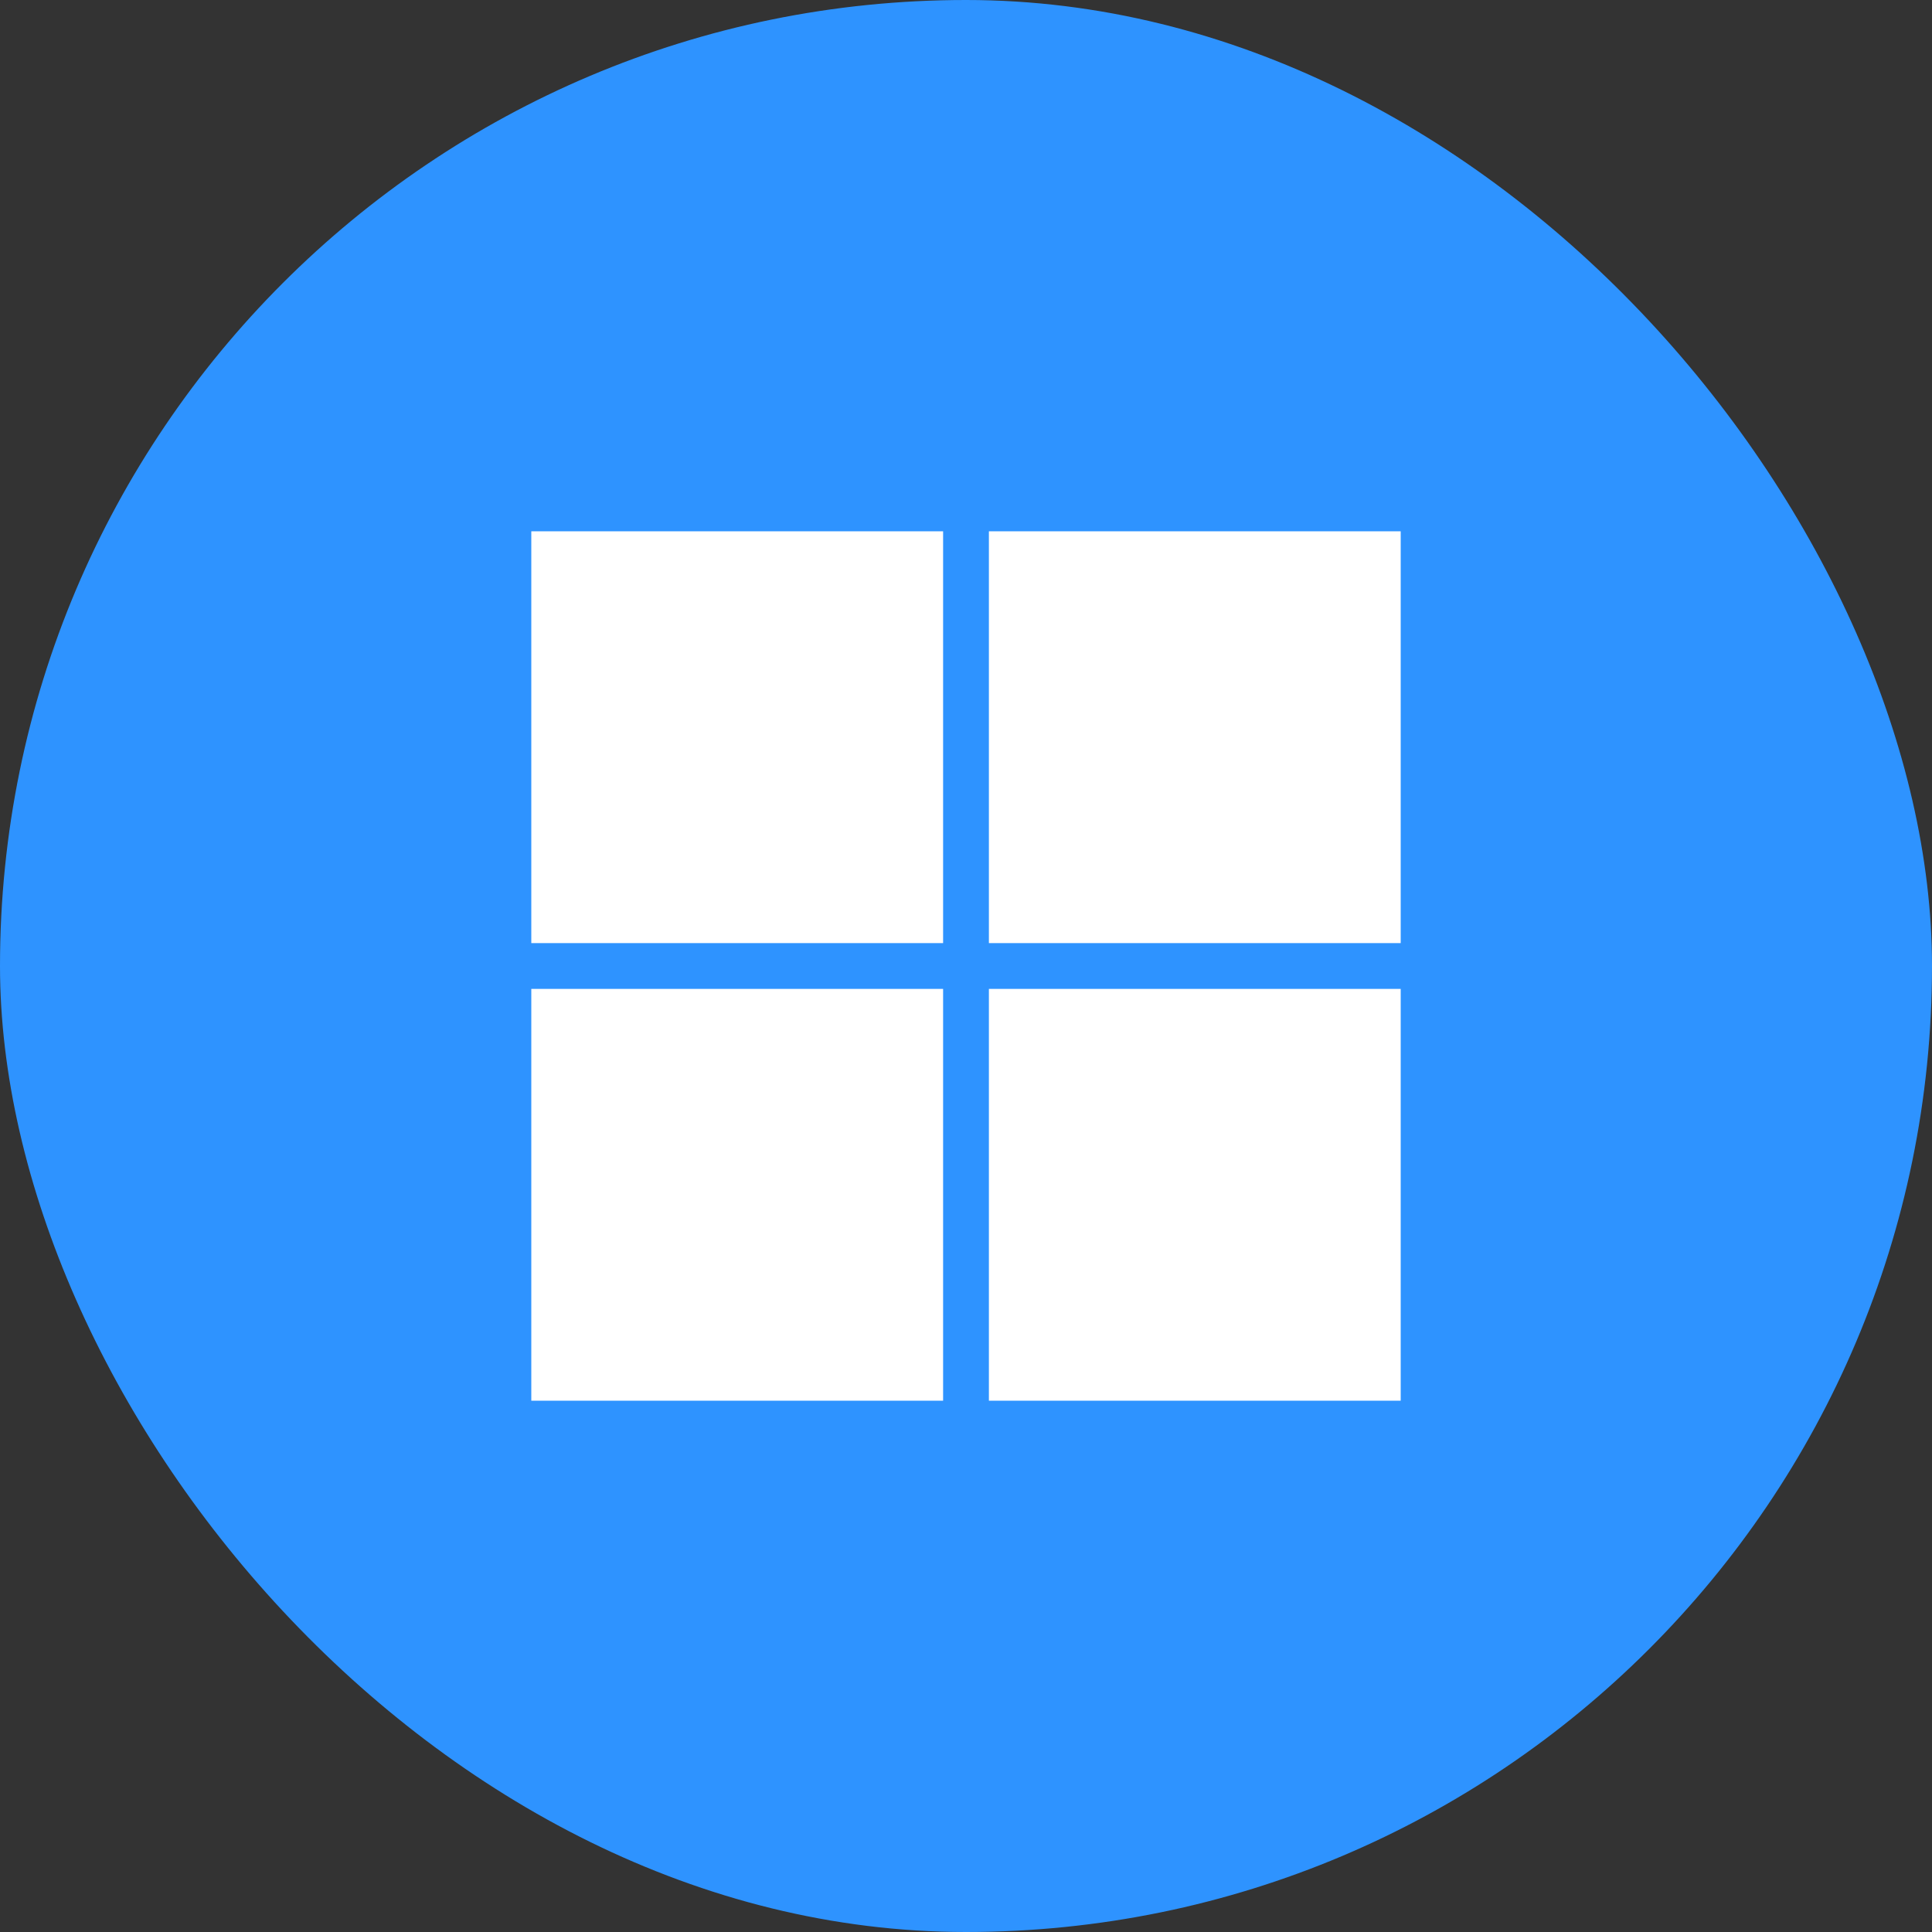
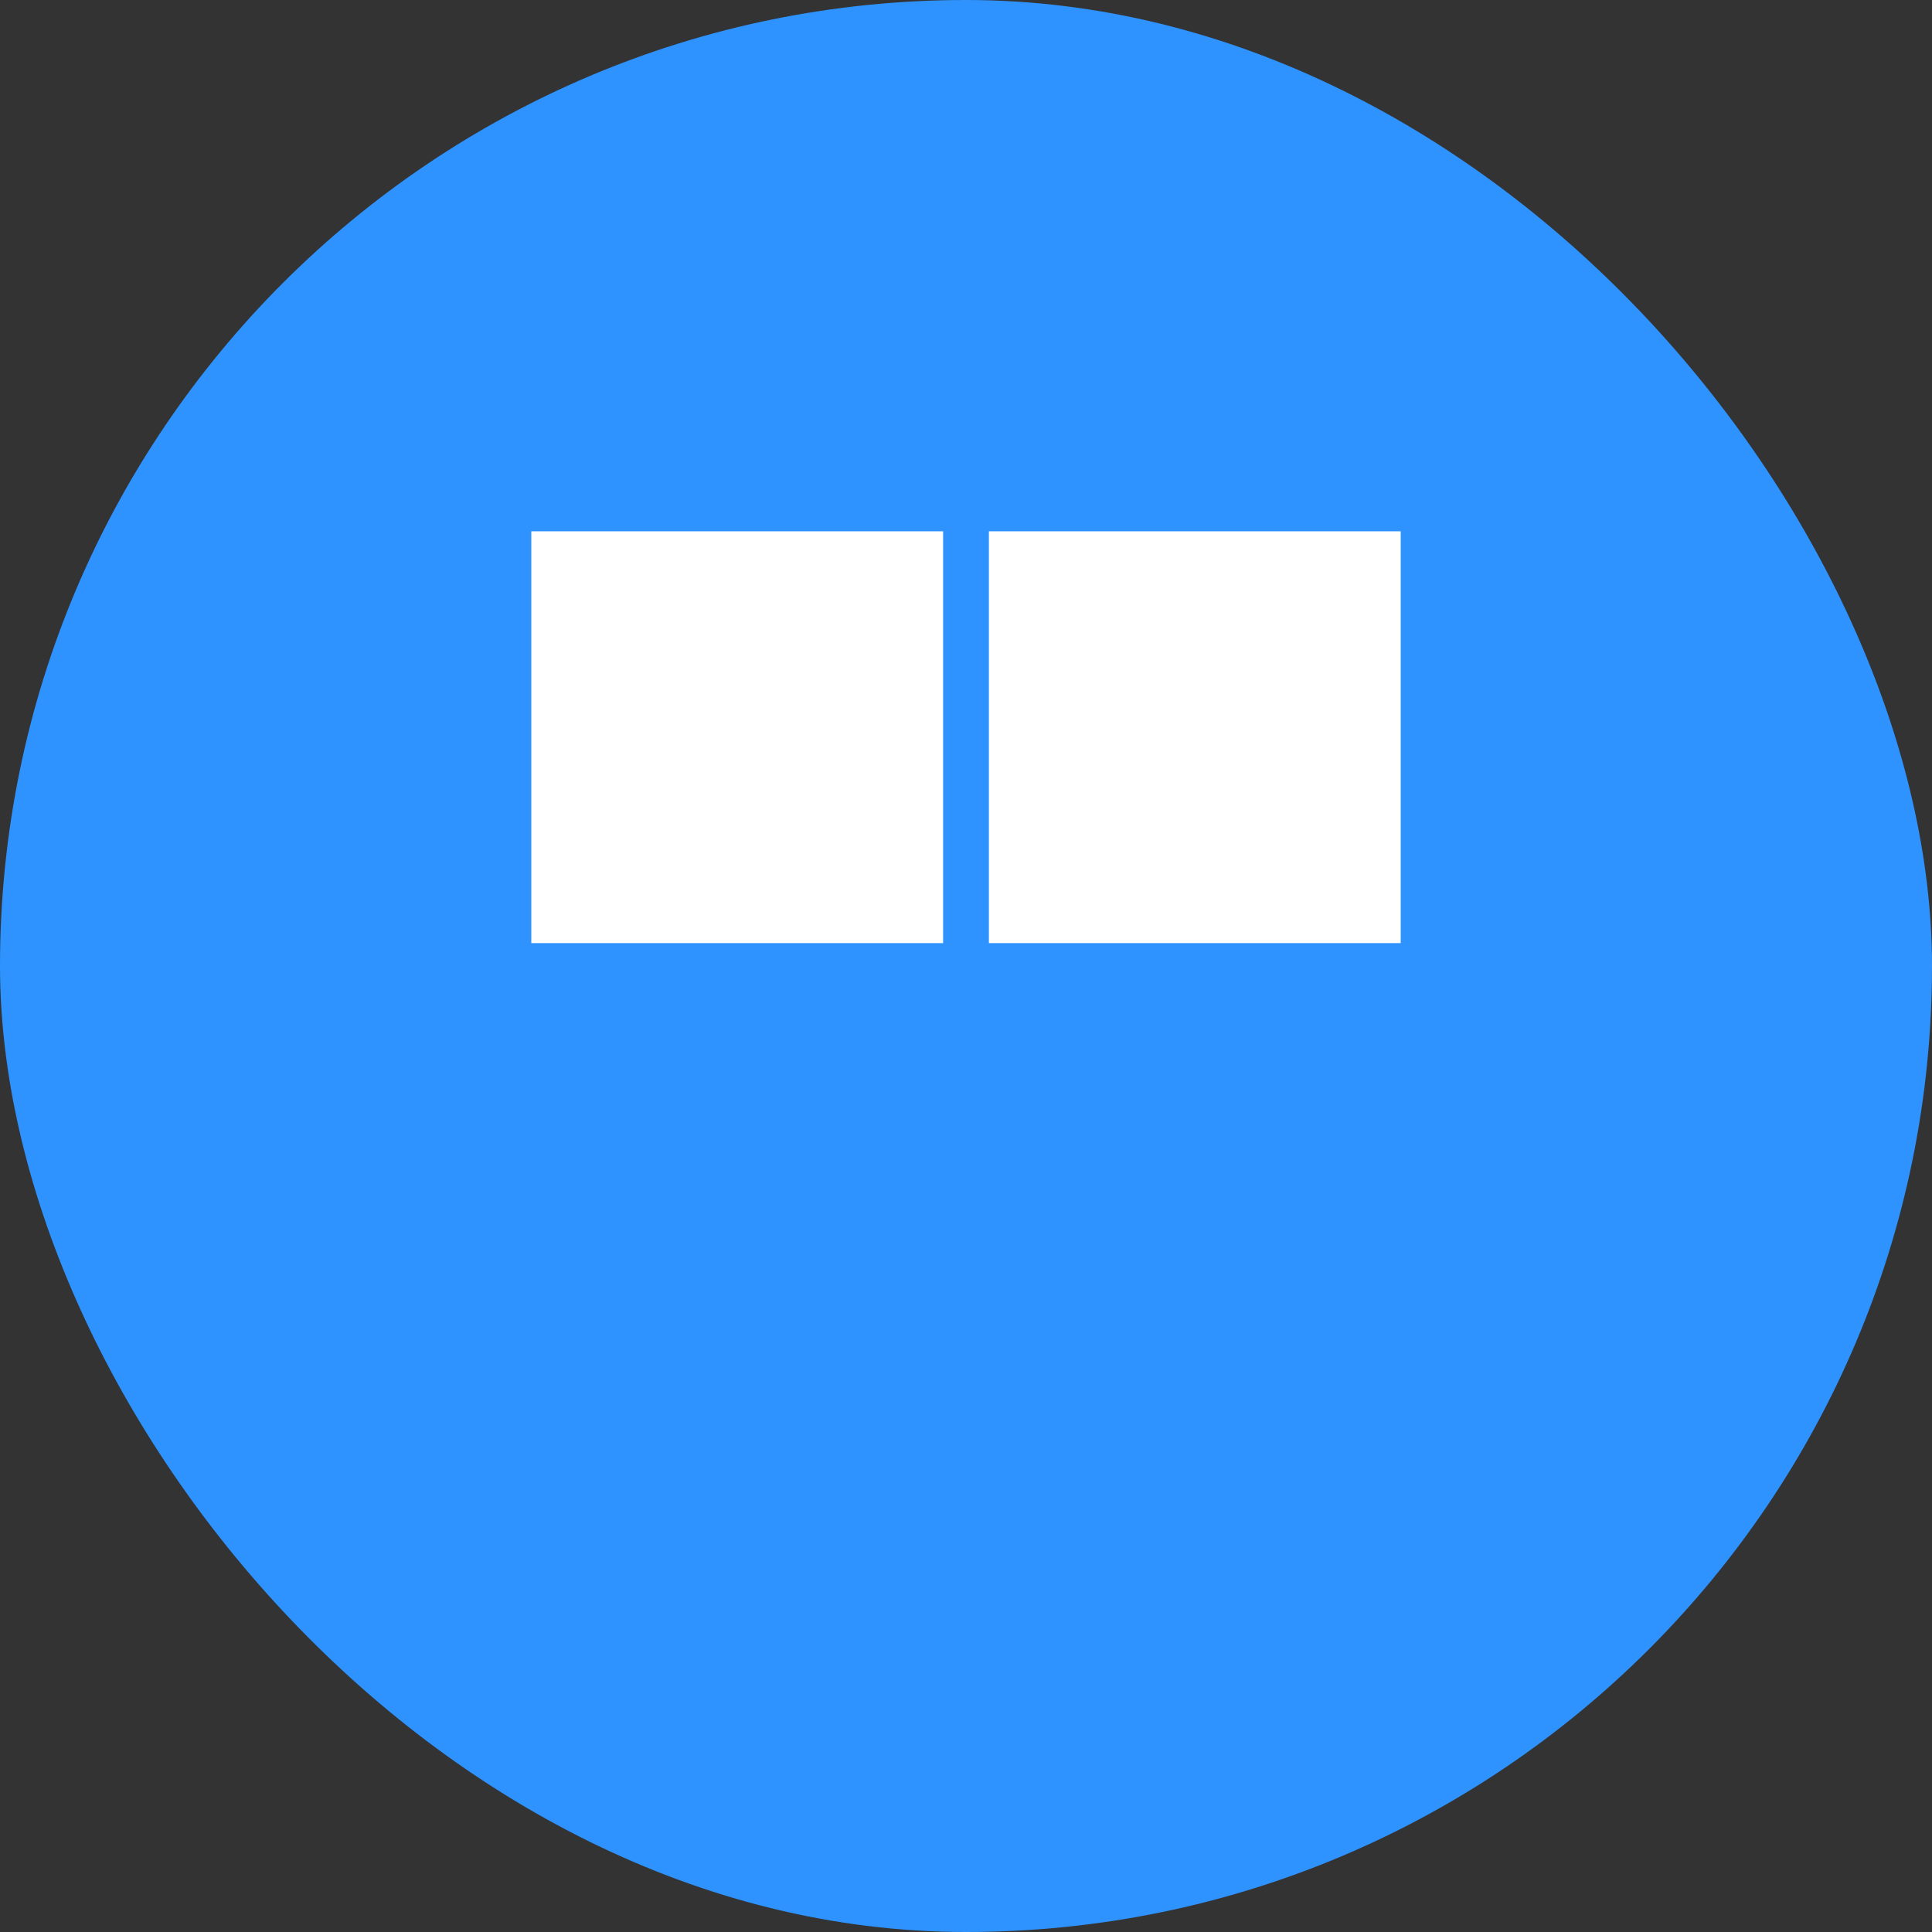
<svg xmlns="http://www.w3.org/2000/svg" width="40" height="40" viewBox="0 0 40 40" fill="none">
  <rect x="0" y="0" width="40" height="40" fill="#333333" stroke="none" />
  <rect width="40" height="40" rx="20" fill="#2E93FF" />
  <rect x="11" y="11" width="8.526" height="8.526" fill="white" />
  <rect x="20.474" y="11" width="8.526" height="8.526" fill="white" />
-   <rect x="11" y="20.474" width="8.526" height="8.526" fill="white" />
-   <rect x="20.474" y="20.474" width="8.526" height="8.526" fill="white" />
</svg>